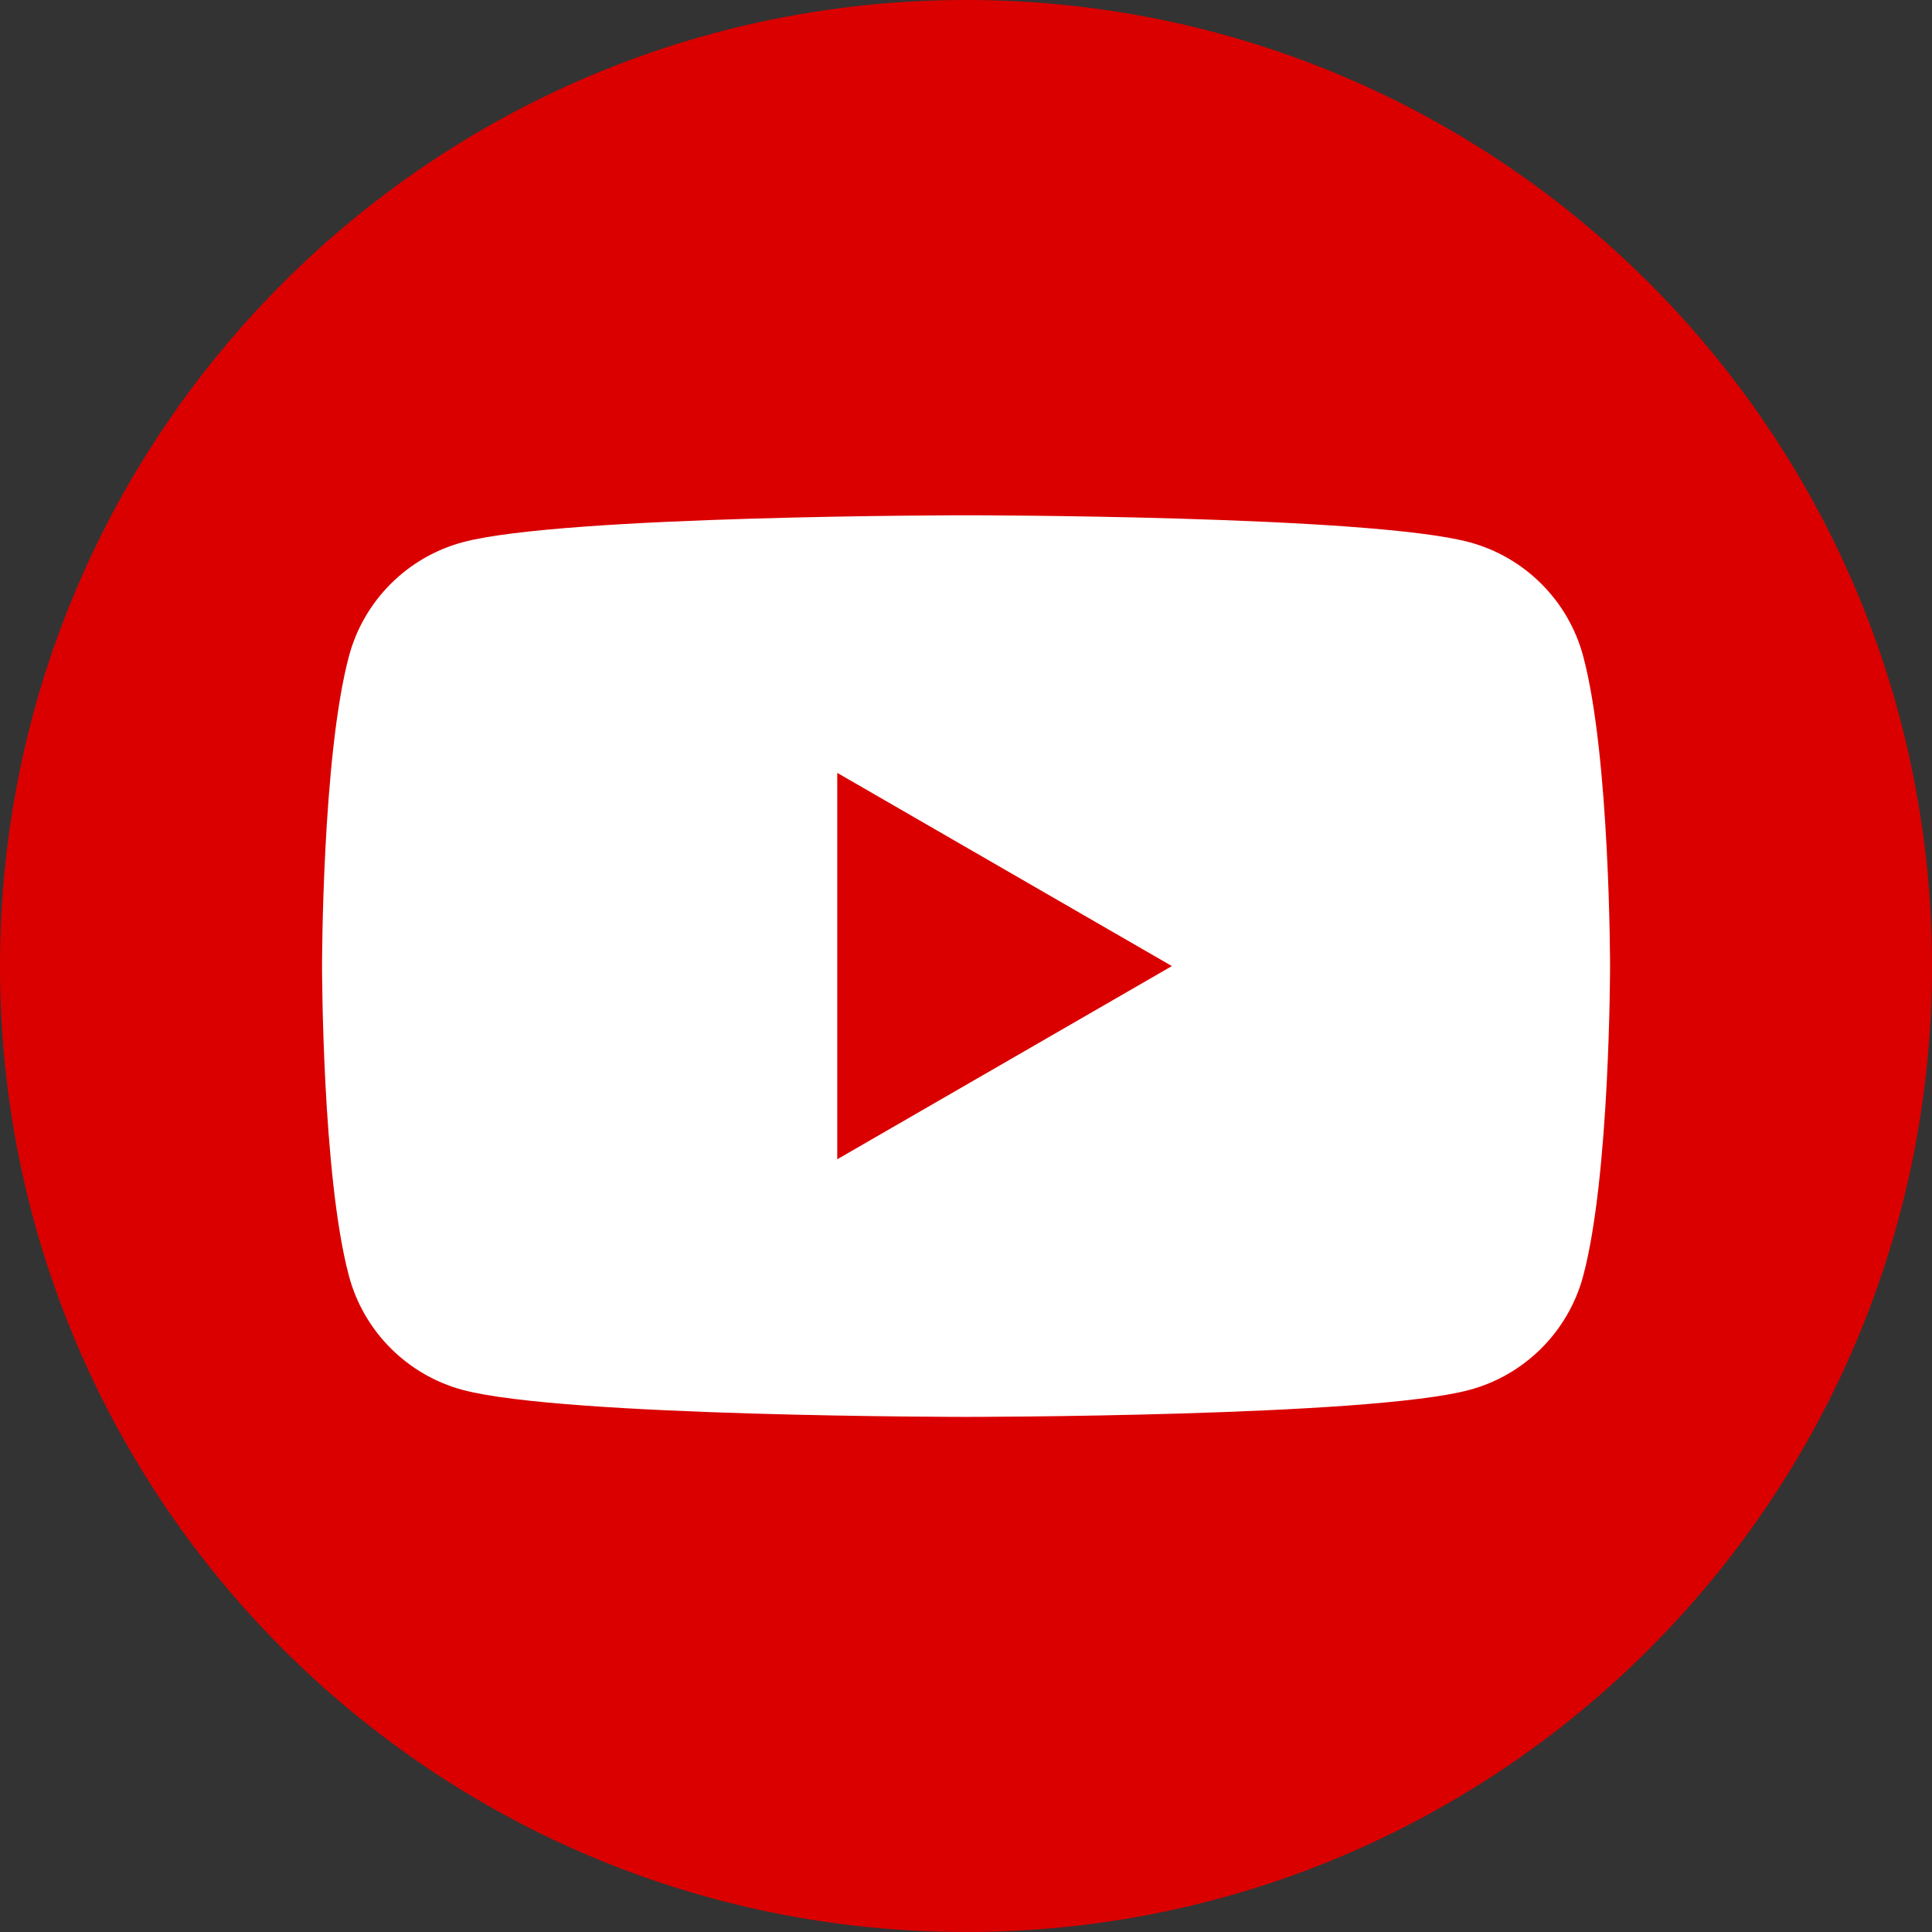
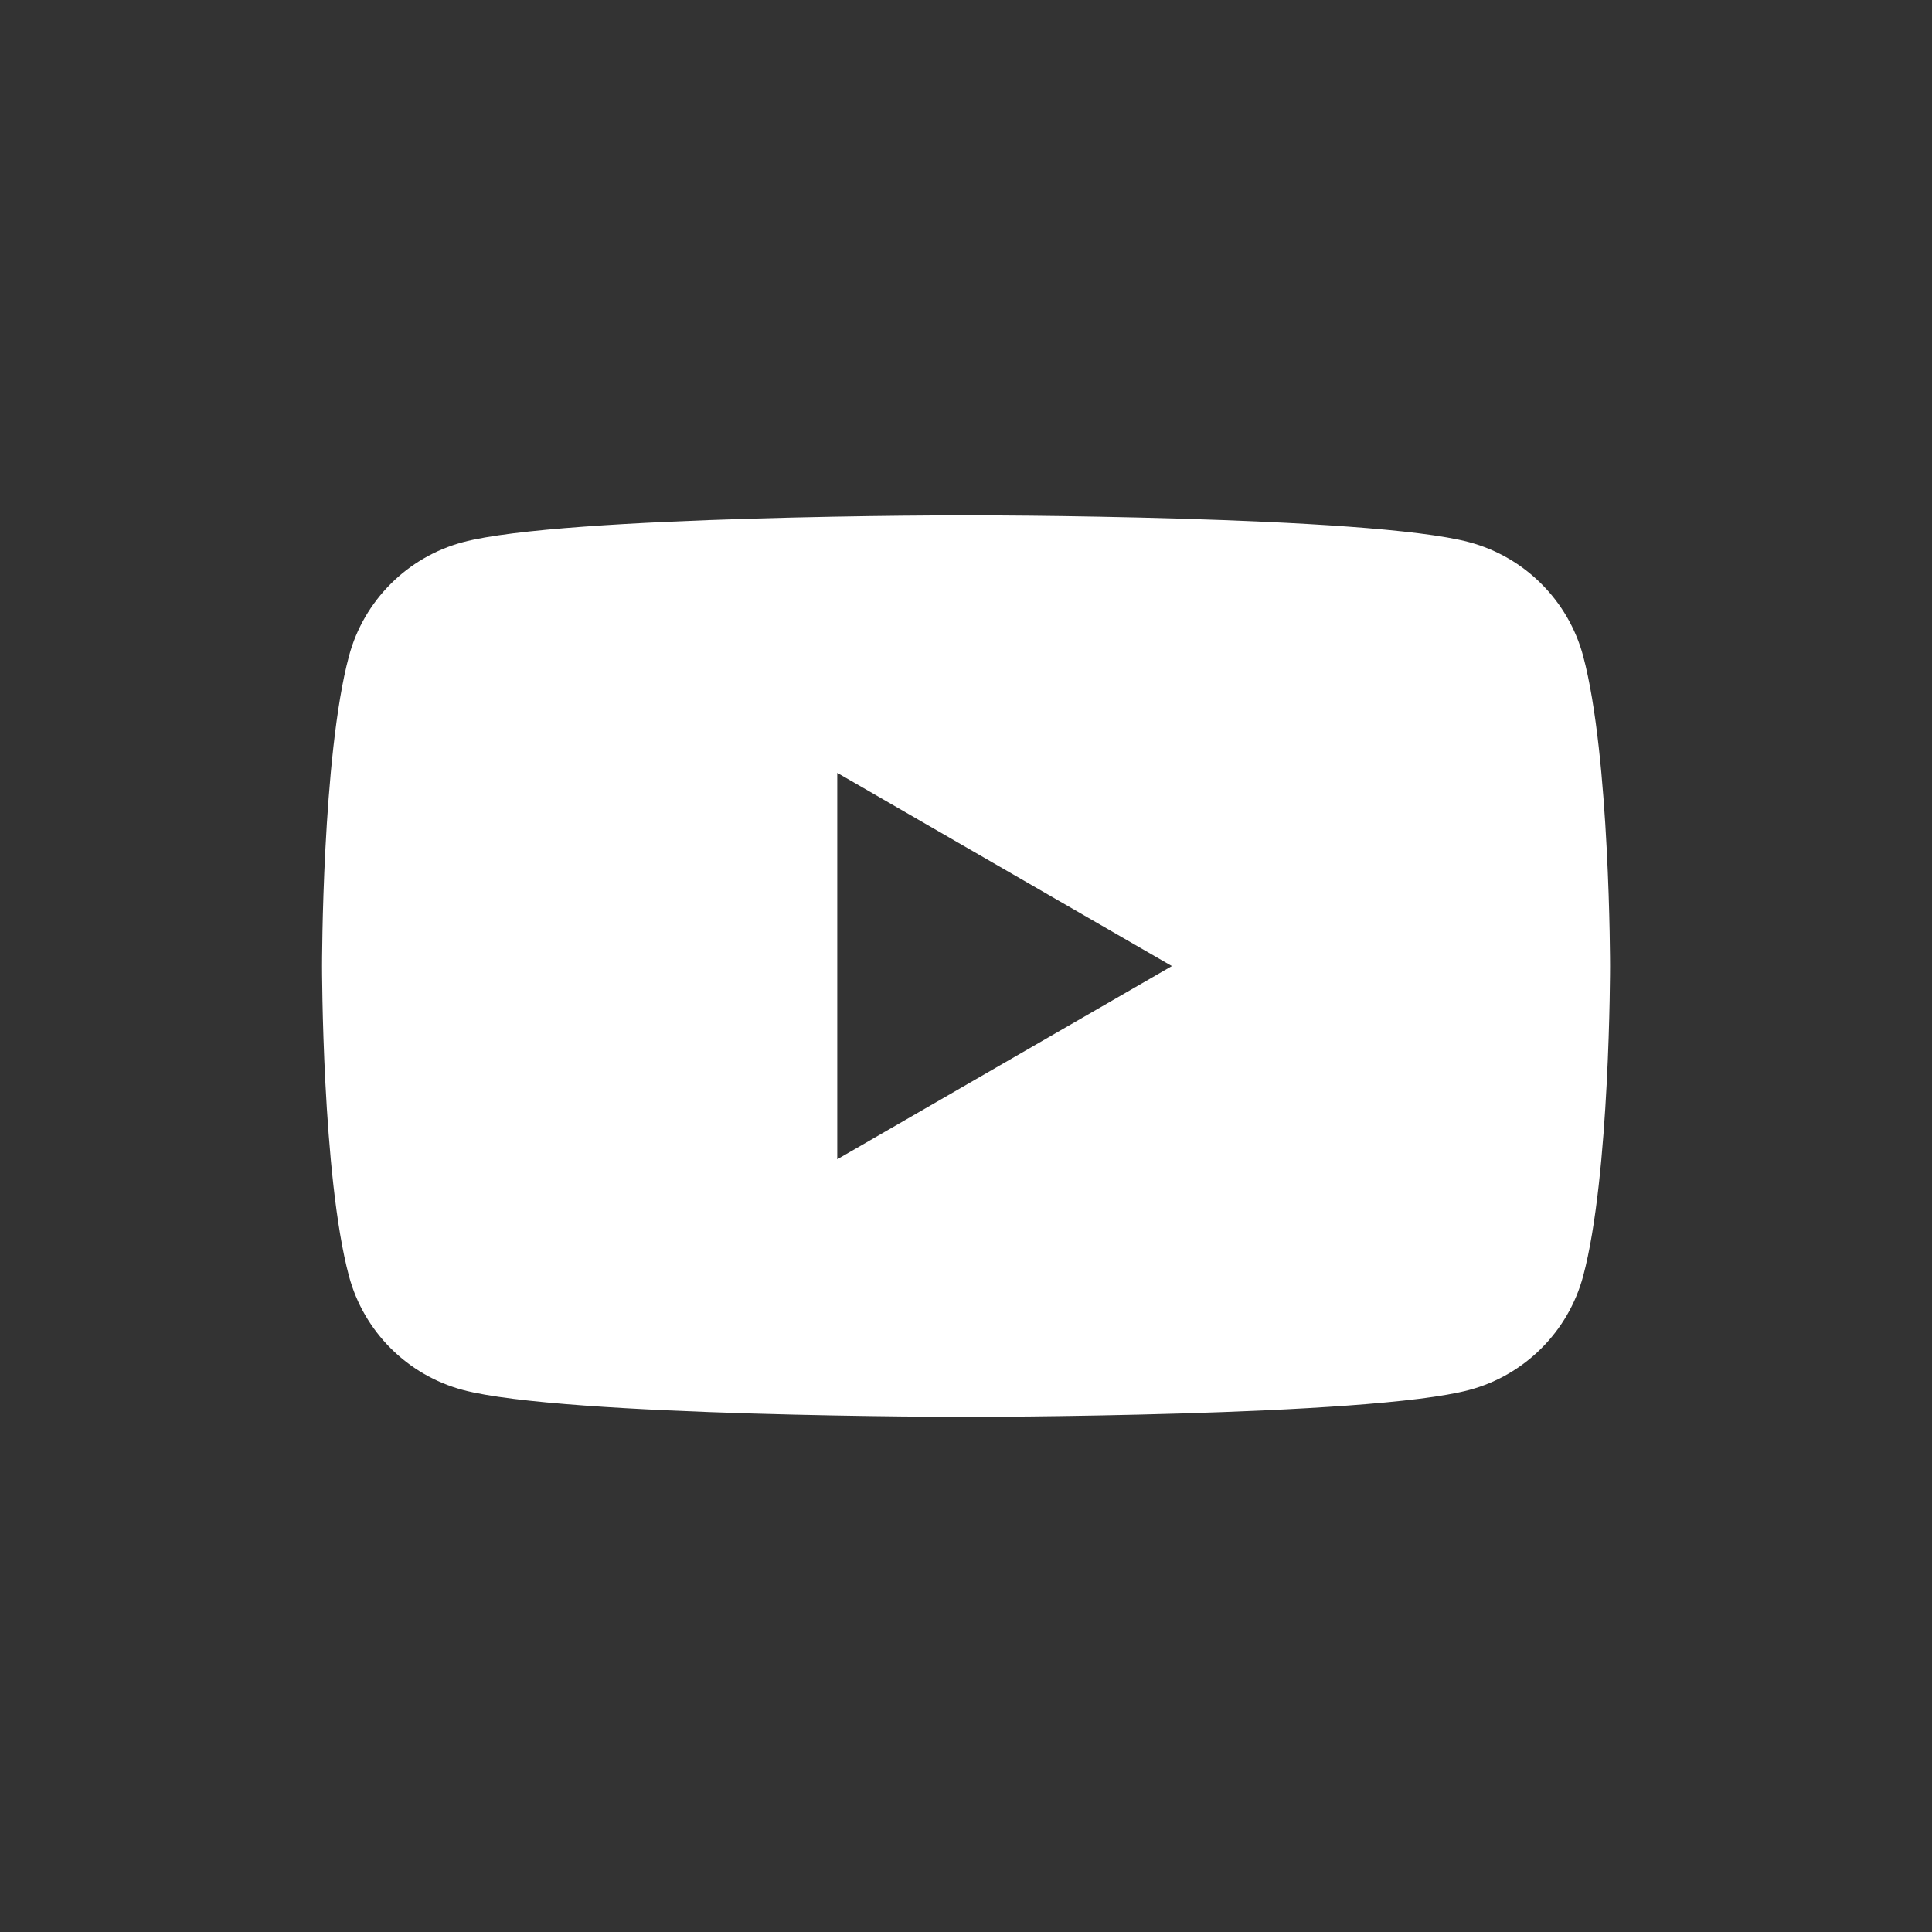
<svg xmlns="http://www.w3.org/2000/svg" width="55" height="55" viewBox="0 0 55 55" fill="none">
  <rect x="0" y="0" width="55" height="55" fill="#333333" stroke="none" />
-   <path d="M27.5 55C42.688 55 55 42.688 55 27.5C55 12.312 42.688 0 27.5 0C12.312 0 0 12.312 0 27.5C0 42.688 12.312 55 27.5 55Z" fill="#DA0000" />
  <path d="M45.069 18.677C44.647 17.099 43.405 15.857 41.827 15.435C38.968 14.669 27.502 14.669 27.502 14.669C27.502 14.669 16.036 14.669 13.176 15.435C11.599 15.857 10.356 17.099 9.935 18.677C9.168 21.536 9.168 27.502 9.168 27.502C9.168 27.502 9.168 33.468 9.935 36.328C10.356 37.905 11.599 39.148 13.176 39.569C16.036 40.336 27.502 40.336 27.502 40.336C27.502 40.336 38.968 40.336 41.827 39.569C43.405 39.148 44.647 37.905 45.069 36.328C45.835 33.468 45.835 27.502 45.835 27.502C45.835 27.502 45.835 21.536 45.069 18.677ZM23.835 33.002V22.002L33.361 27.502L23.835 33.002Z" fill="white" />
</svg>